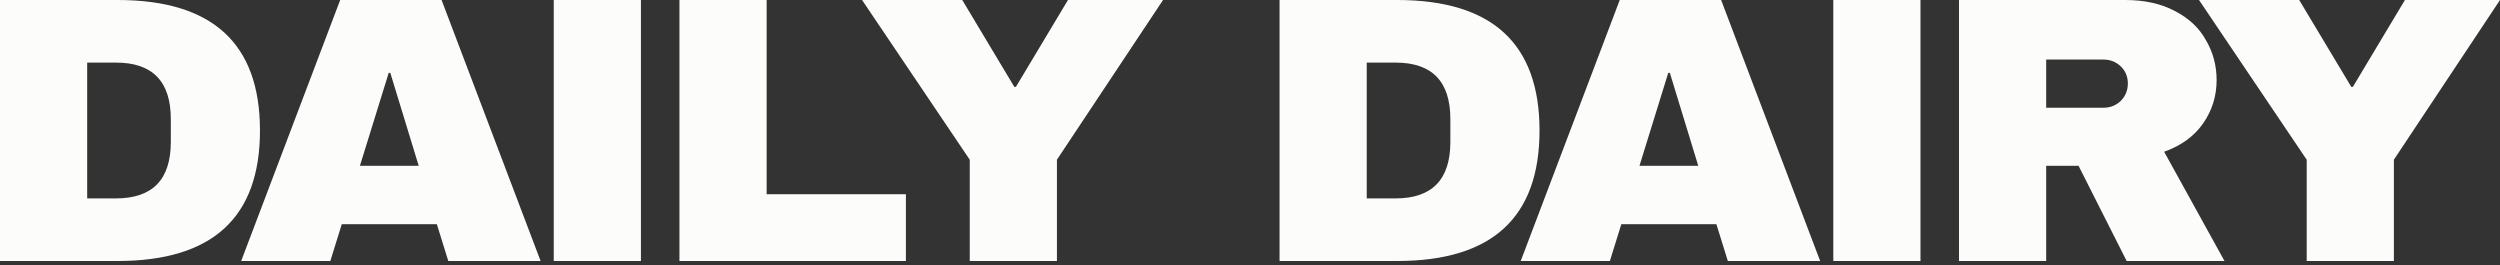
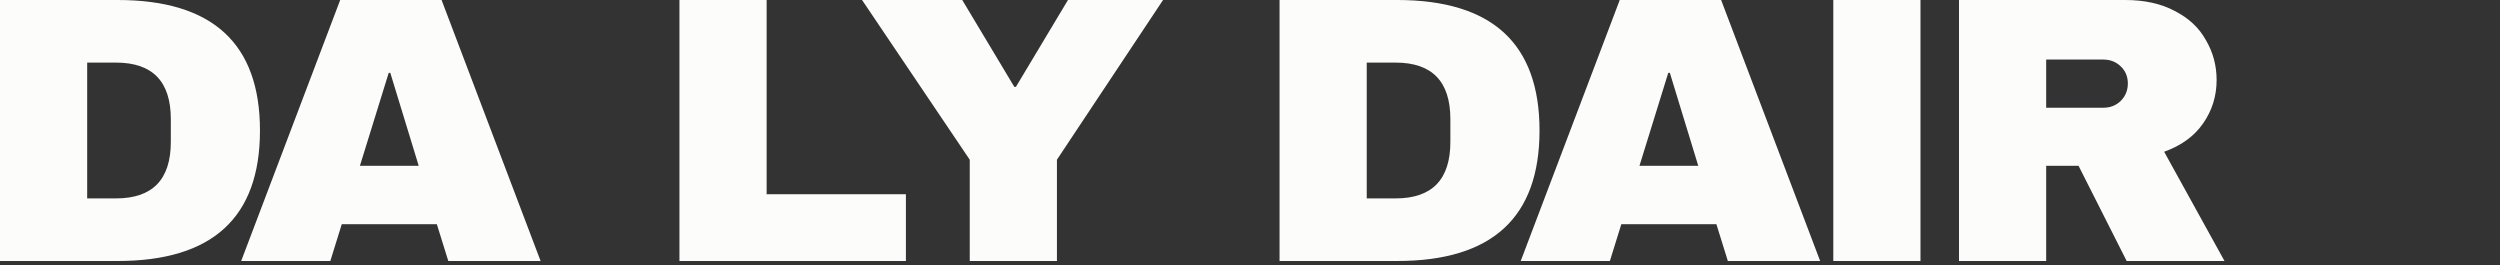
<svg xmlns="http://www.w3.org/2000/svg" fill="none" height="100%" overflow="visible" preserveAspectRatio="none" style="display: block;" viewBox="0 0 339 36" width="100%">
  <rect x="0" y="0" width="339" height="36" fill="#333333" stroke="none" />
  <g id="Dairy">
-     <path d="M324.61 35.391H312.788V21.657L298.184 0H311.772L318.833 11.78H319.047L326.108 0H339L324.61 21.657V35.391Z" fill="#FCFCFA" />
    <path d="M300.573 10.854C300.573 13.014 299.966 14.969 298.754 16.718C297.541 18.467 295.776 19.753 293.458 20.576L301.642 35.391H288.376L281.85 22.48H277.463V35.391H265.641V0H288.162C290.801 0 293.048 0.497 294.902 1.492C296.792 2.452 298.201 3.772 299.128 5.453C300.091 7.099 300.573 8.899 300.573 10.854ZM288.537 11.317C288.537 10.391 288.216 9.619 287.574 9.002C286.932 8.385 286.147 8.076 285.22 8.076H277.463V14.609H285.22C286.147 14.609 286.932 14.3 287.574 13.683C288.216 13.032 288.537 12.243 288.537 11.317Z" fill="#FCFCFA" />
    <path d="M248.595 35.391V0H260.417V35.391H248.595Z" fill="#FCFCFA" />
    <path d="M234.295 35.391L232.743 30.401H219.851L218.3 35.391H206.21L219.637 0H233.385L246.812 35.391H234.295ZM222.312 22.48H230.283L226.431 9.877H226.217L222.312 22.48Z" fill="#FCFCFA" />
    <path d="M189.448 0C202.322 0 208.759 5.899 208.759 17.696C208.759 29.493 202.322 35.391 189.448 35.391H173.507V0H189.448ZM185.329 26.904H189.234C194.191 26.904 196.67 24.349 196.67 19.239V16.152C196.67 11.043 194.191 8.488 189.234 8.488H185.329V26.904Z" fill="#FCFCFA" />
    <path d="M143.319 35.391H131.497V21.657L116.893 0H130.481L137.542 11.78H137.756L144.817 0H157.709L143.319 21.657V35.391Z" fill="#FCFCFA" />
    <path d="M92.134 0H103.956V26.338H122.84V35.391H92.134V0Z" fill="#FCFCFA" />
-     <path d="M75.087 35.391V0H86.909V35.391H75.087Z" fill="#FCFCFA" />
+     <path d="M75.087 35.391H86.909V35.391H75.087Z" fill="#FCFCFA" />
    <path d="M60.788 35.391L59.236 30.401H46.344L44.793 35.391H32.704L46.13 0H59.878L73.305 35.391H60.788ZM48.805 22.48H56.776L52.924 9.877H52.71L48.805 22.48Z" fill="#FCFCFA" />
    <path d="M15.941 0C28.815 0 35.252 5.899 35.252 17.696C35.252 29.493 28.815 35.391 15.941 35.391H0V0H15.941ZM11.822 26.904H15.727C20.684 26.904 23.163 24.349 23.163 19.239V16.152C23.163 11.043 20.684 8.488 15.727 8.488H11.822V26.904Z" fill="#FCFCFA" />
  </g>
</svg>